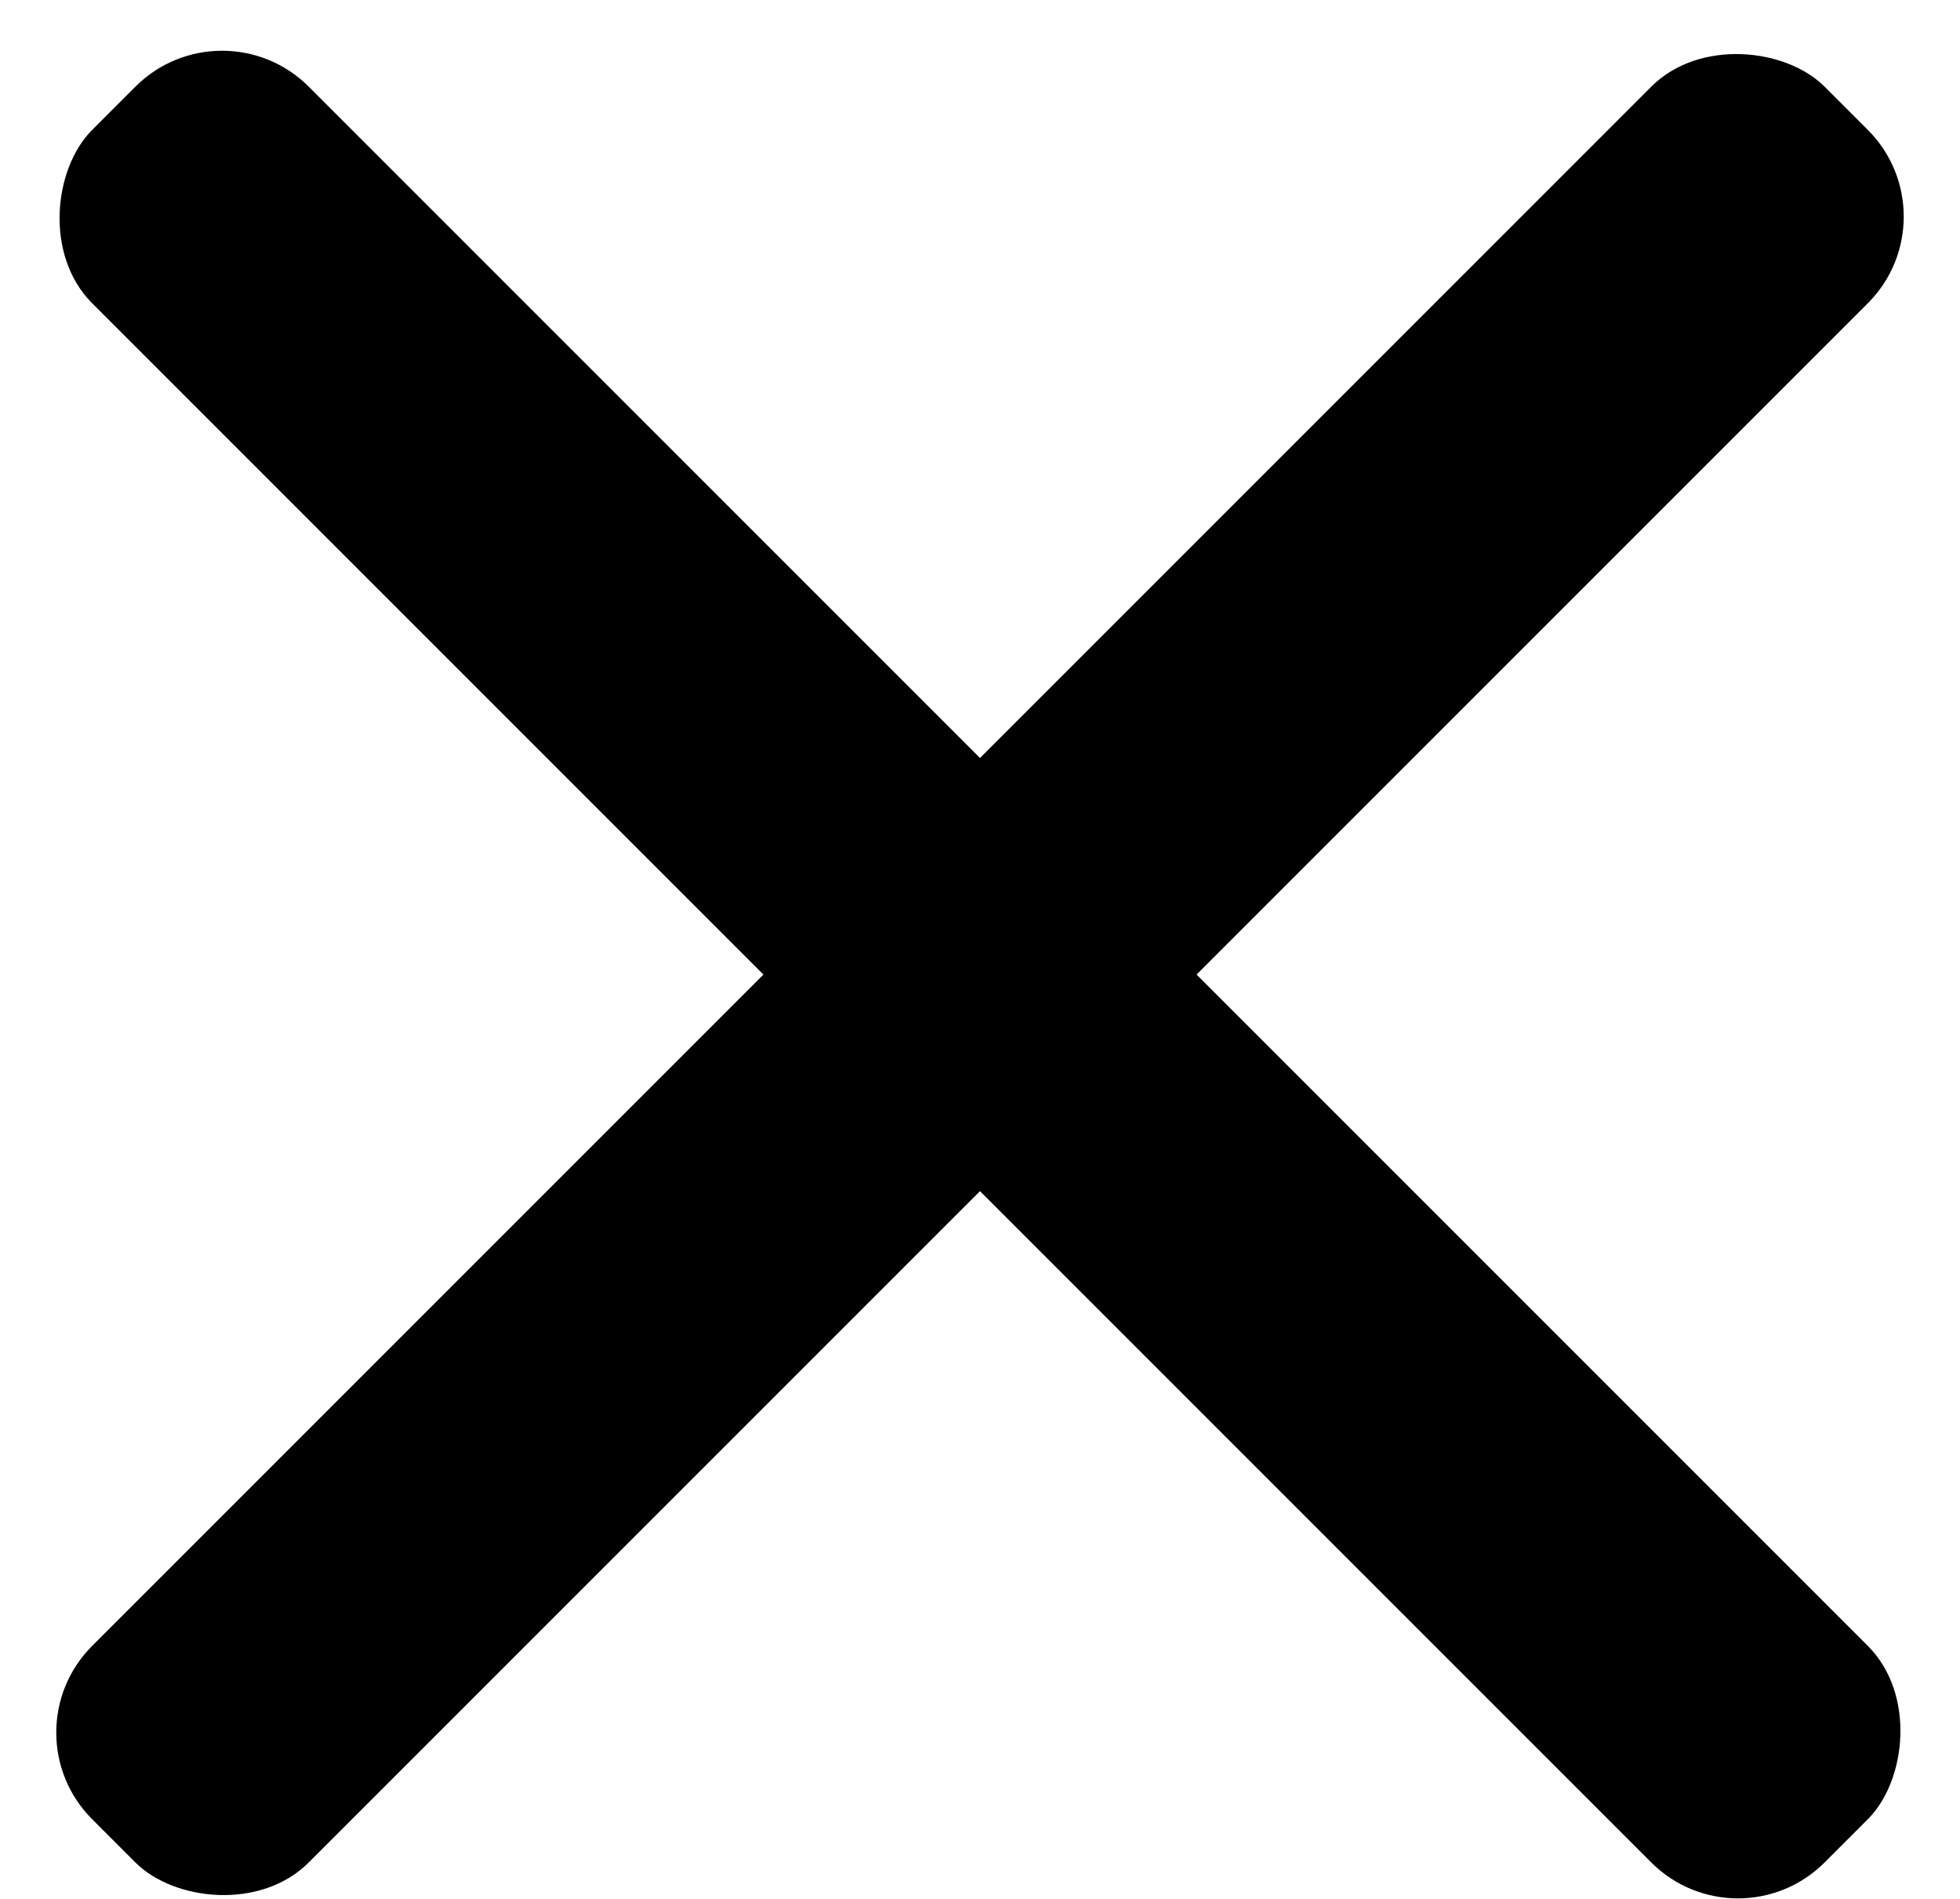
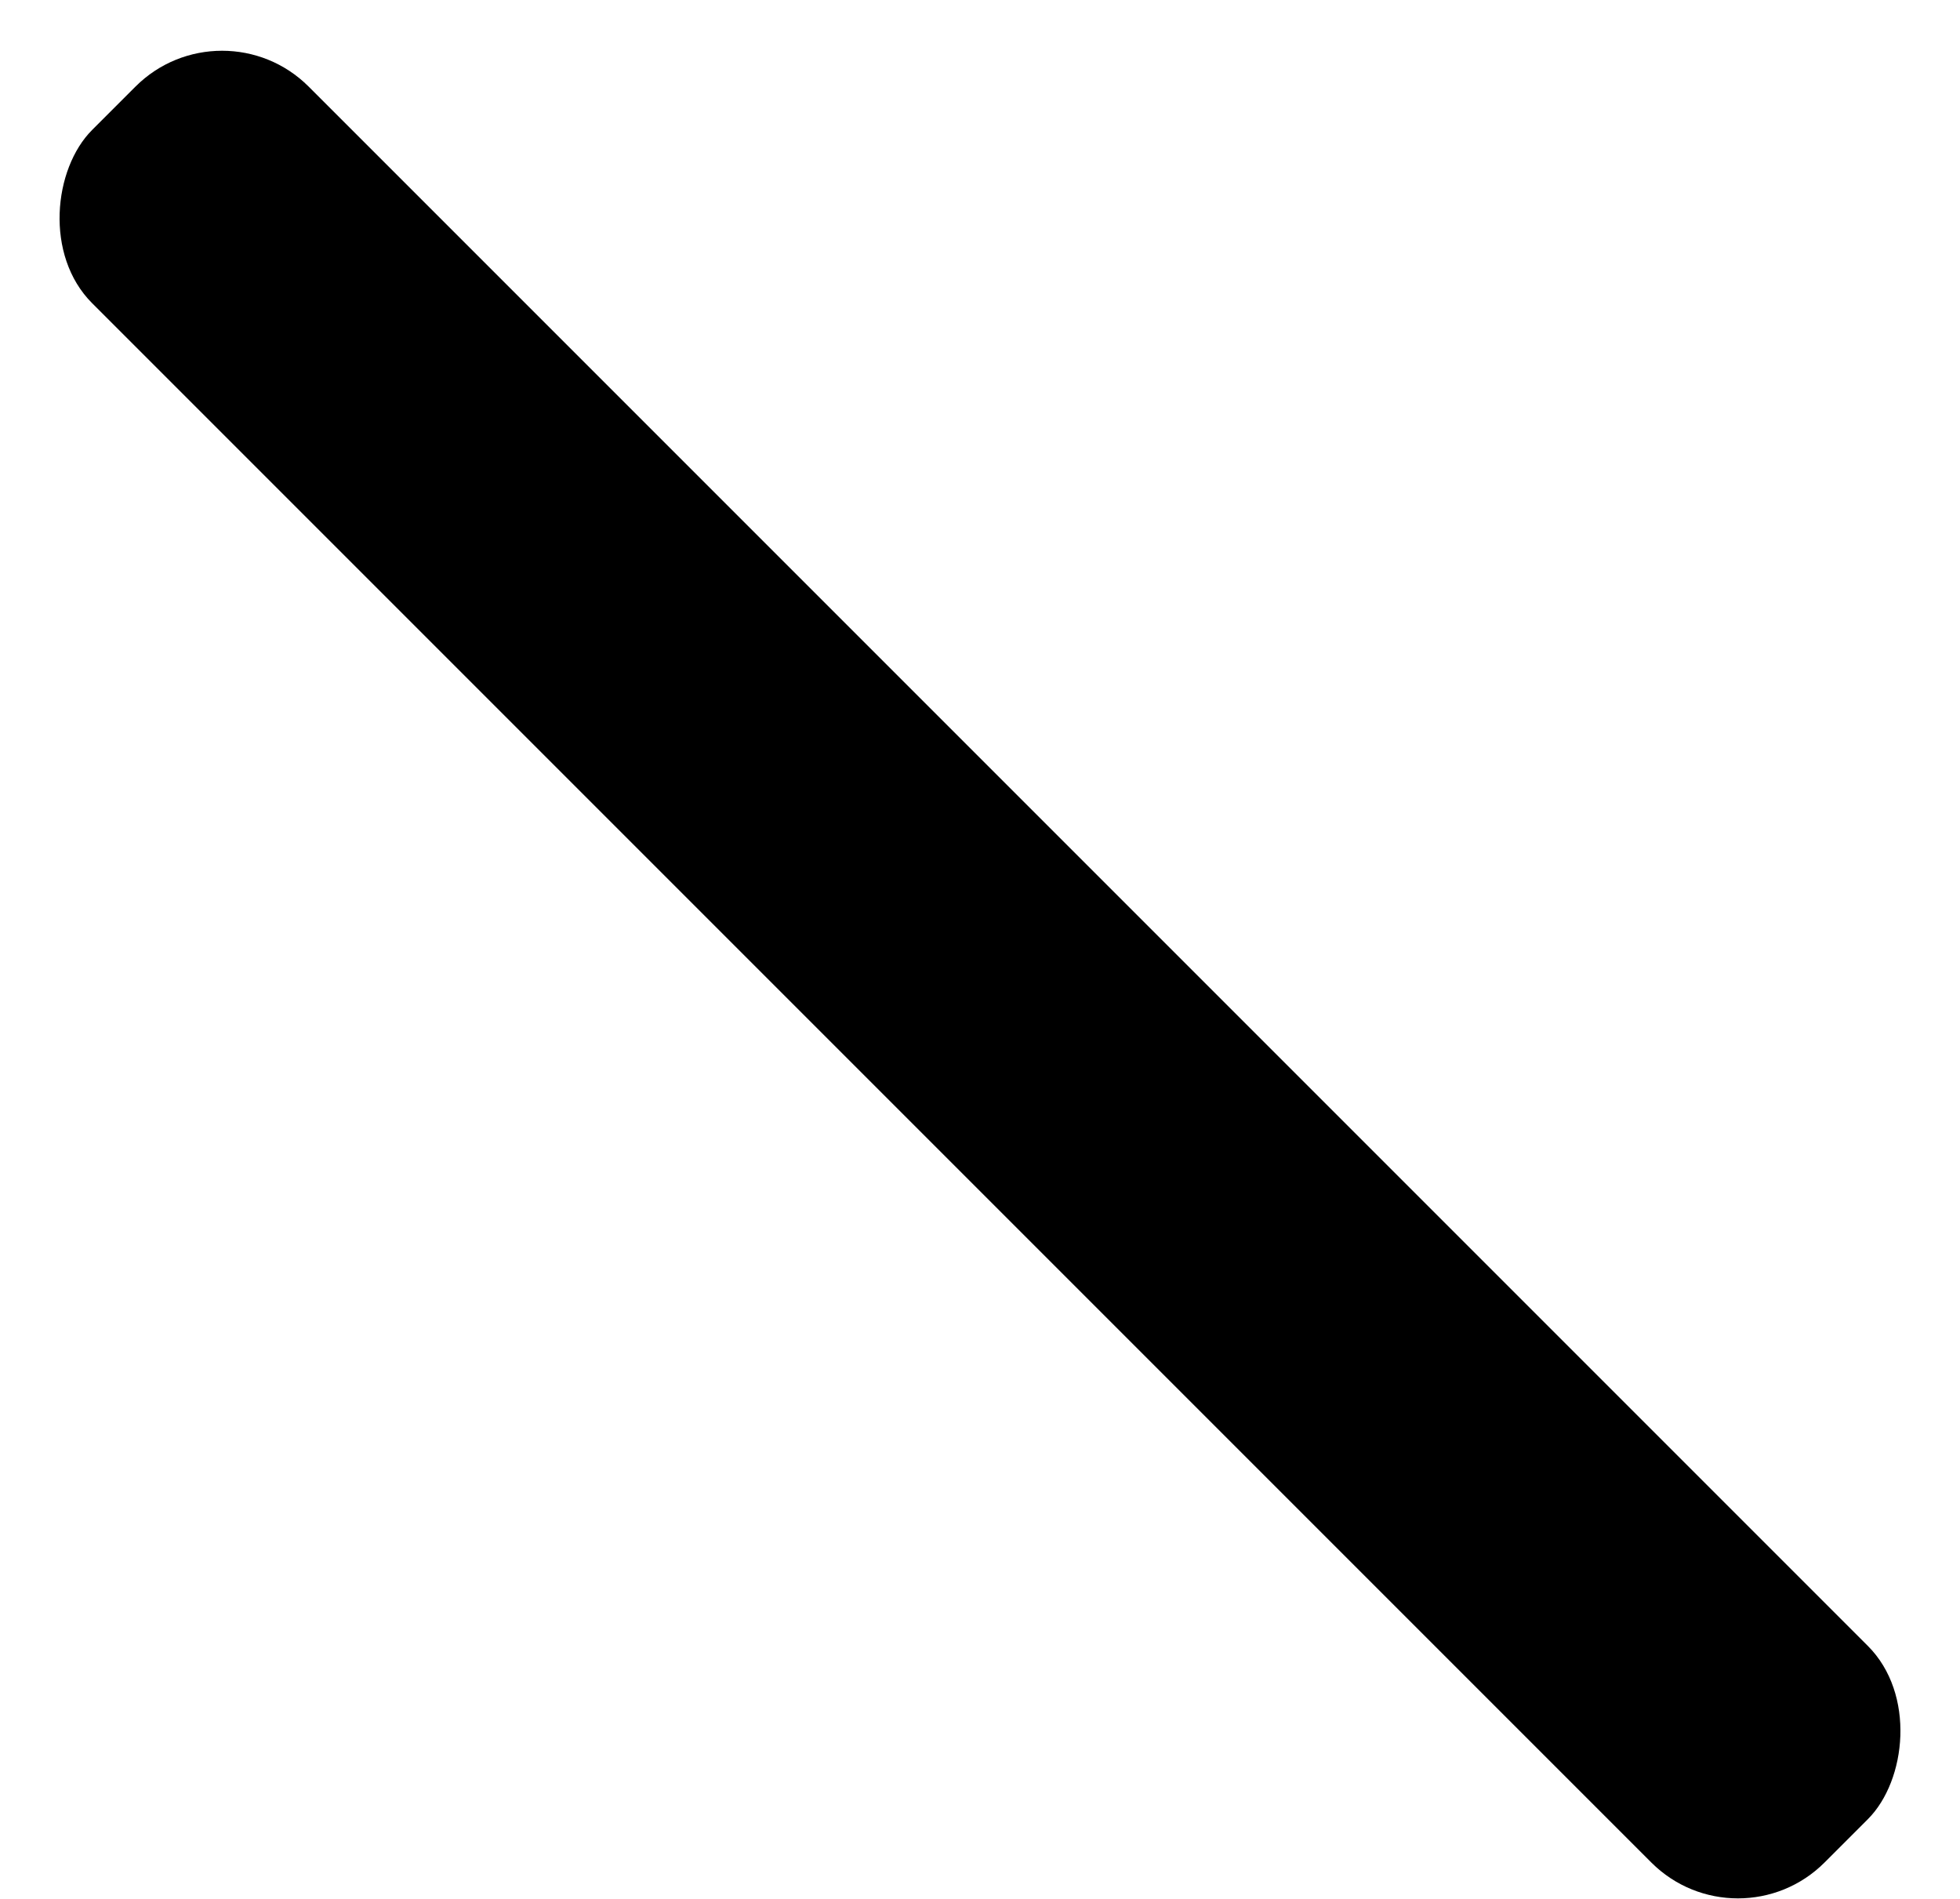
<svg xmlns="http://www.w3.org/2000/svg" width="32px" height="31px" viewBox="0 0 32 31" version="1.1">
  <g id="Page-1" stroke="none" stroke-width="1" fill-rule="evenodd">
    <g id="close">
      <g>
        <rect id="Rectangle" transform="translate(16, 15.91) rotate(45) translate(-16, -15.91) " x="-4" y="13.41" width="40" height="5" rx="2" />
-         <rect id="Rectangle-Copy-3" transform="translate(16, 15.91) rotate(135) translate(-16, -15.91) " x="-4" y="13.41" width="40" height="5" rx="2" />
      </g>
    </g>
  </g>
</svg>